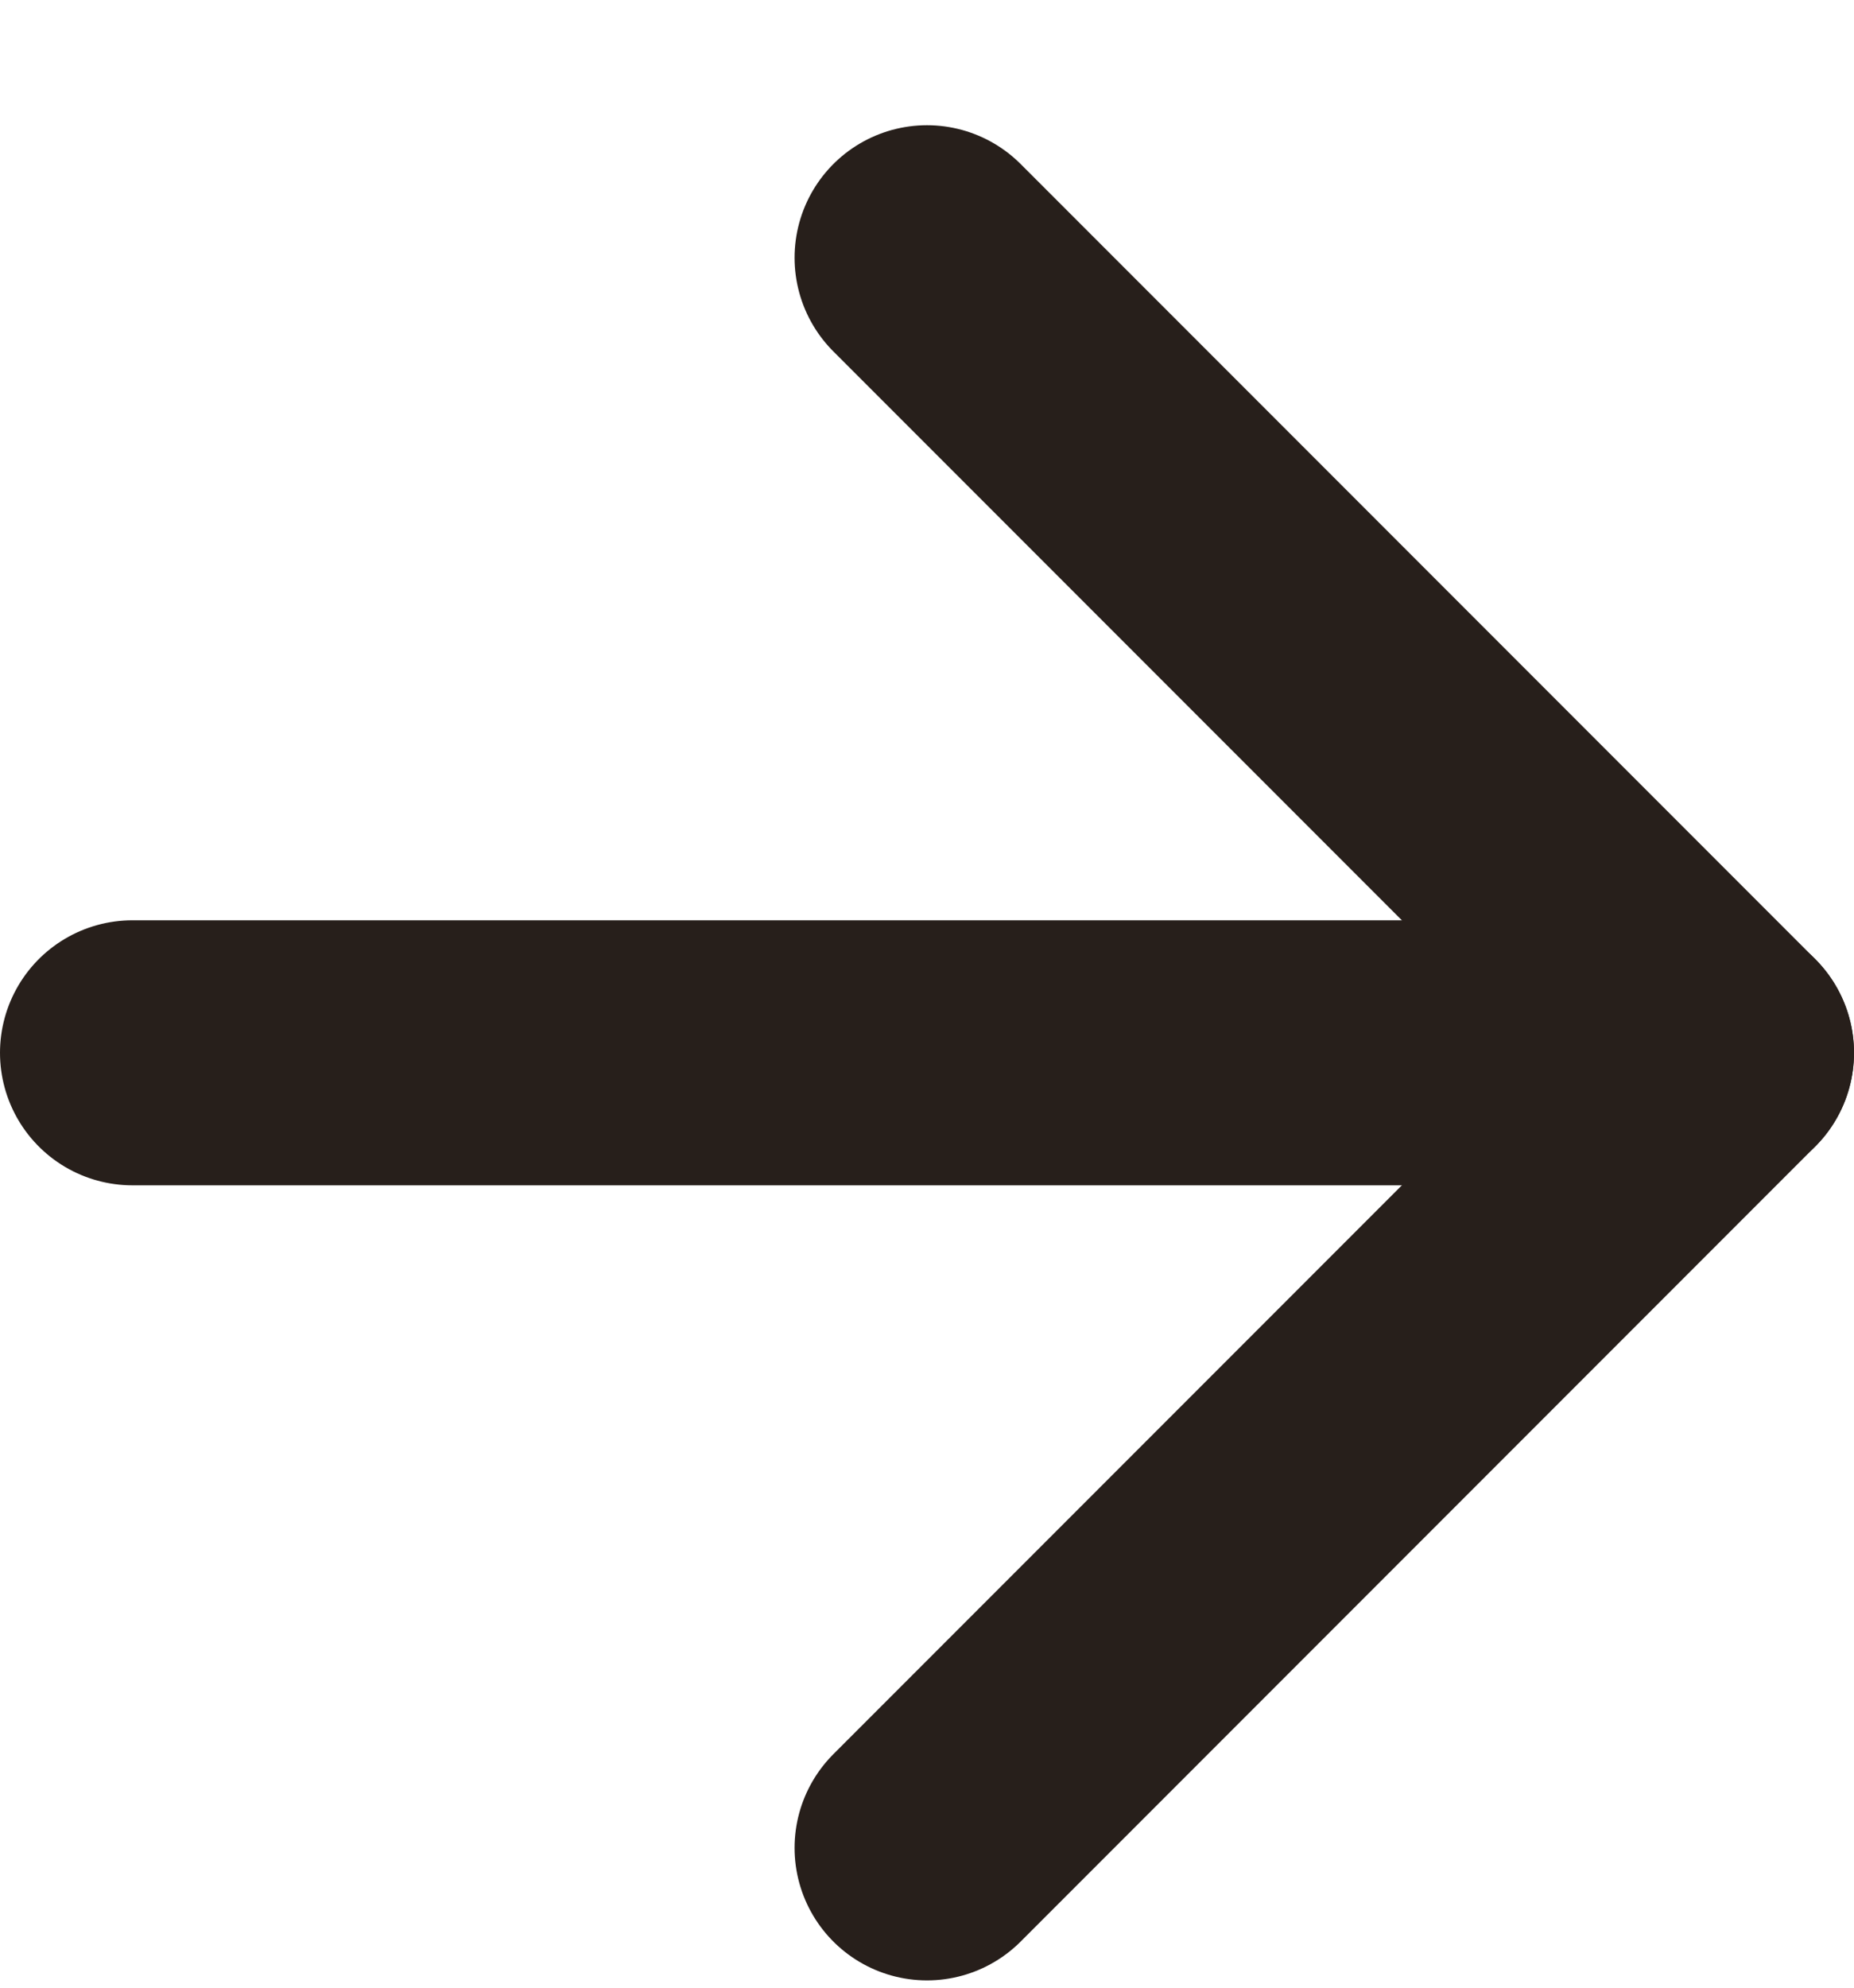
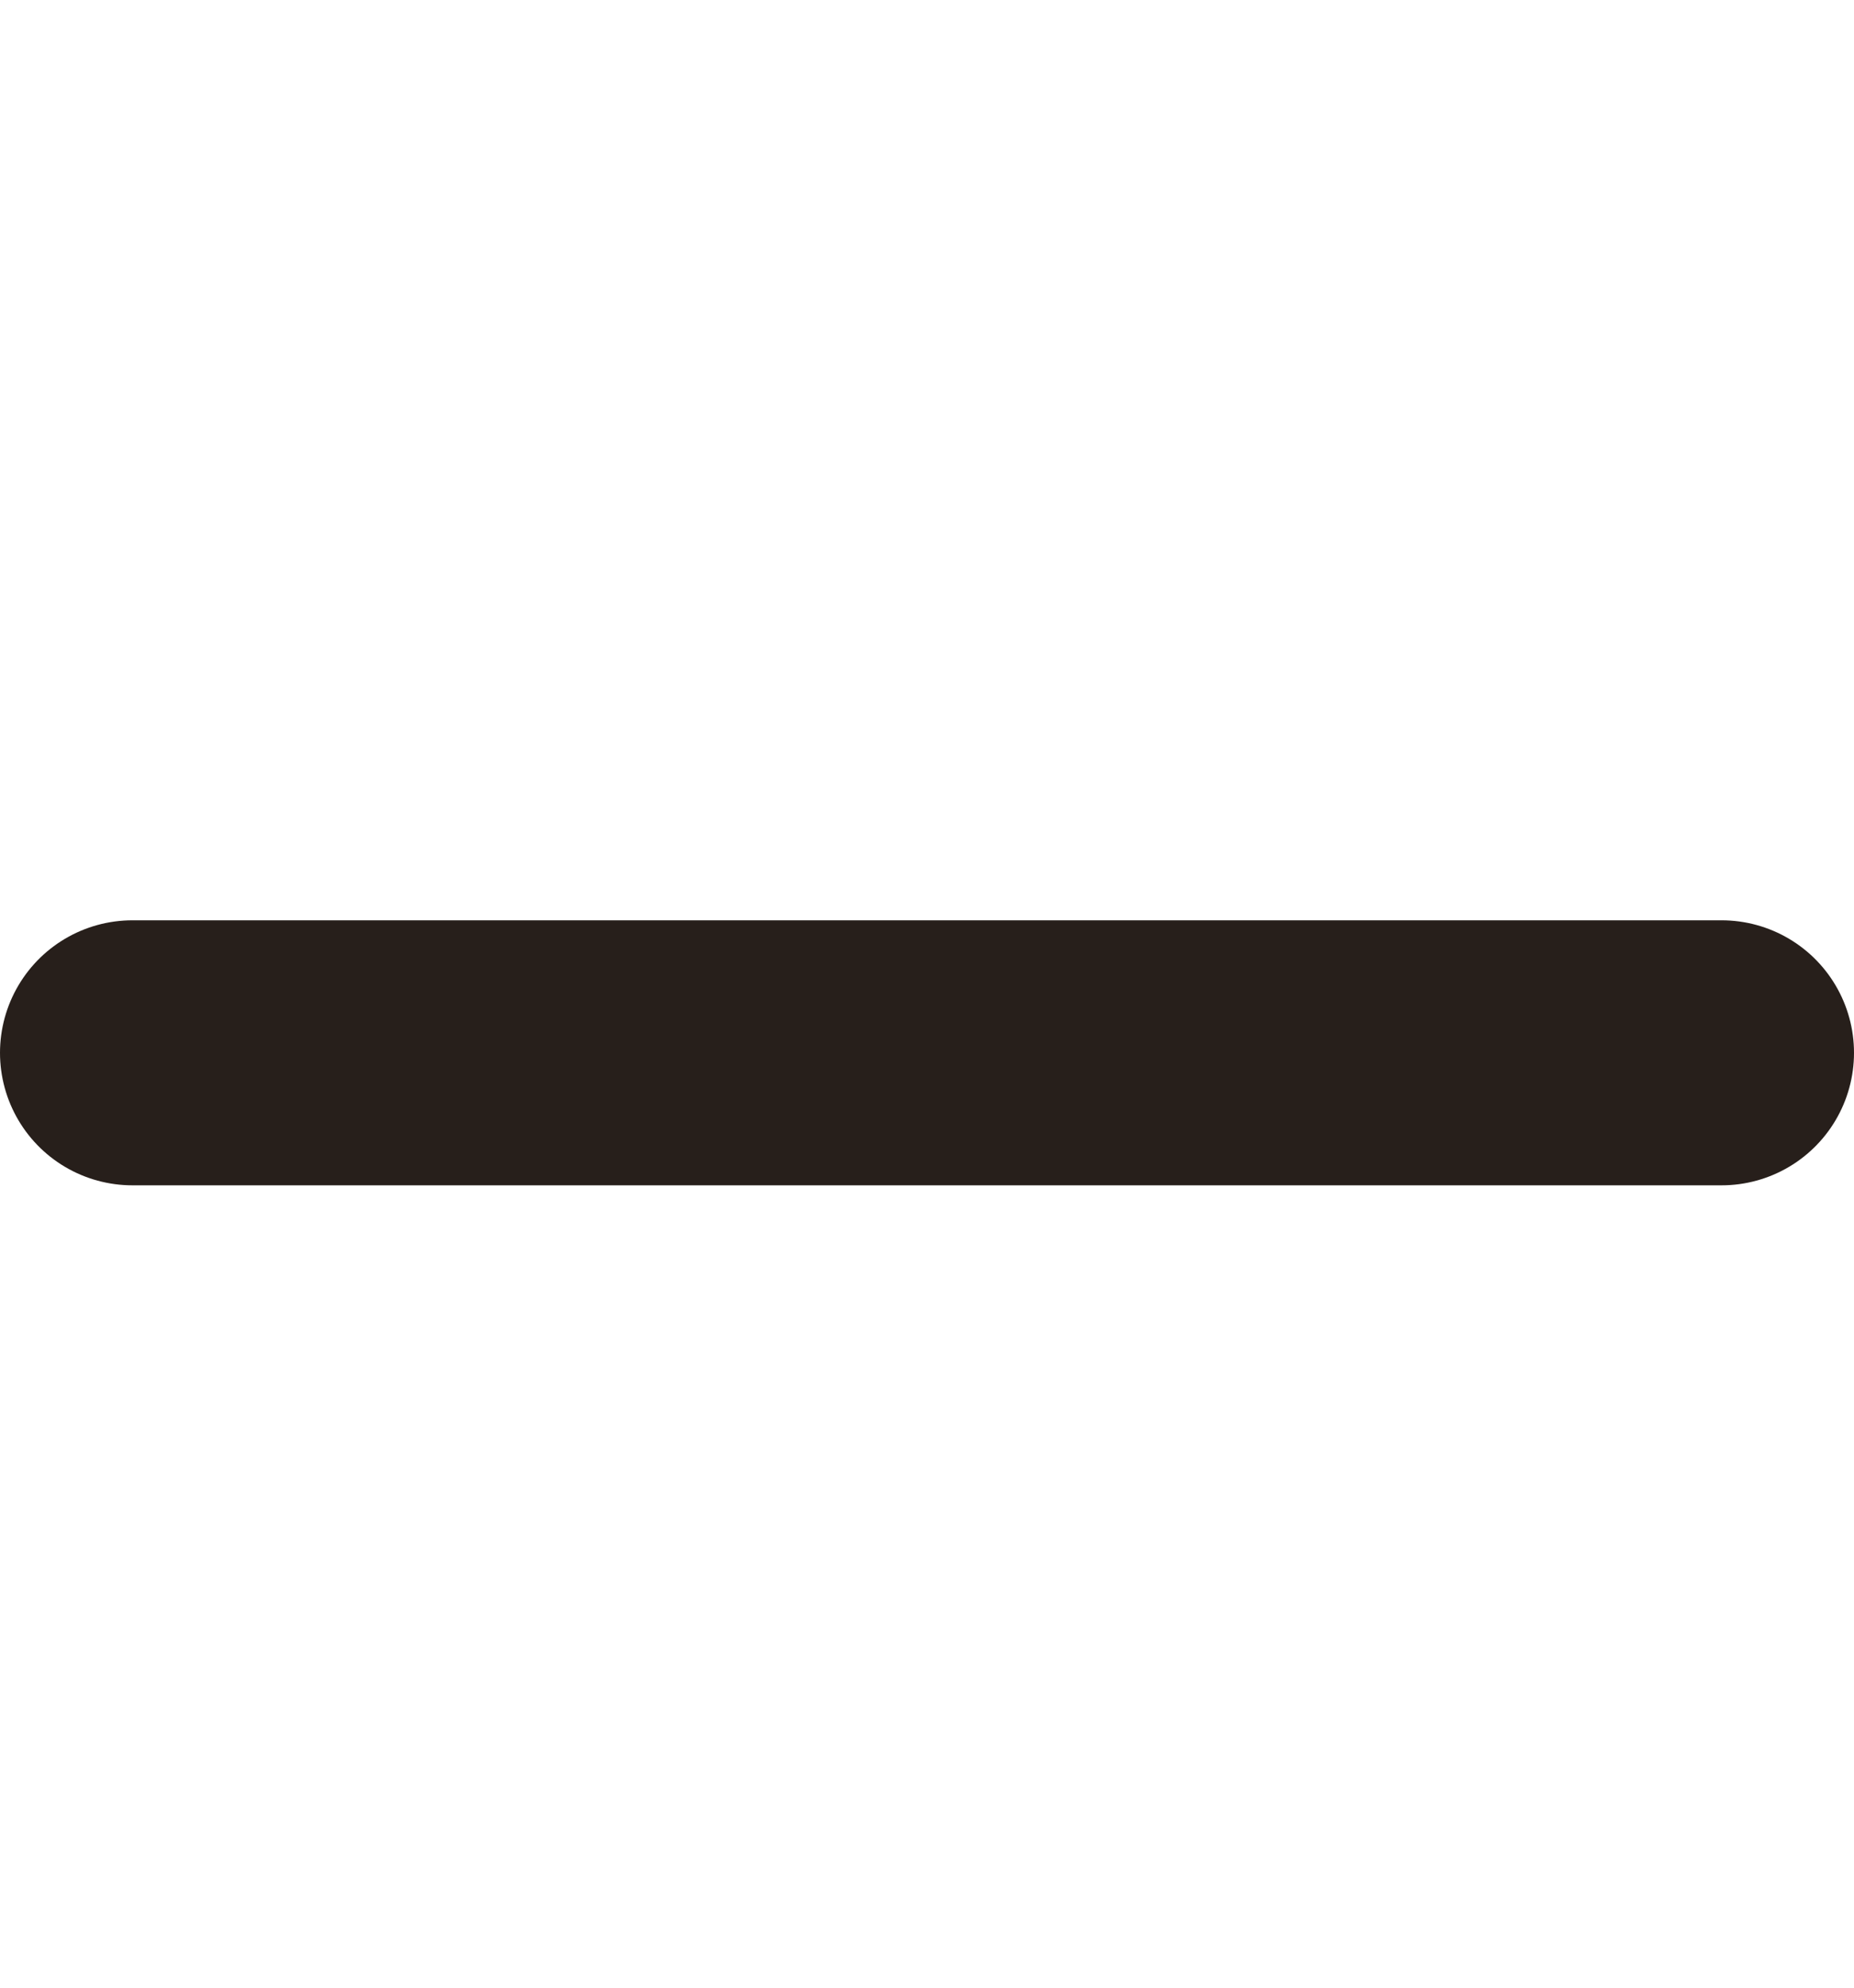
<svg xmlns="http://www.w3.org/2000/svg" width="14" height="15" viewBox="0 0 14 15" fill="none">
  <path d="M1 7.945H13" stroke="#271F1B" stroke-width="2" stroke-linecap="round" stroke-linejoin="round" />
-   <path d="M7 1.945L13 7.945L7 13.945" stroke="#271F1B" stroke-width="2" stroke-linecap="round" stroke-linejoin="round" />
</svg>